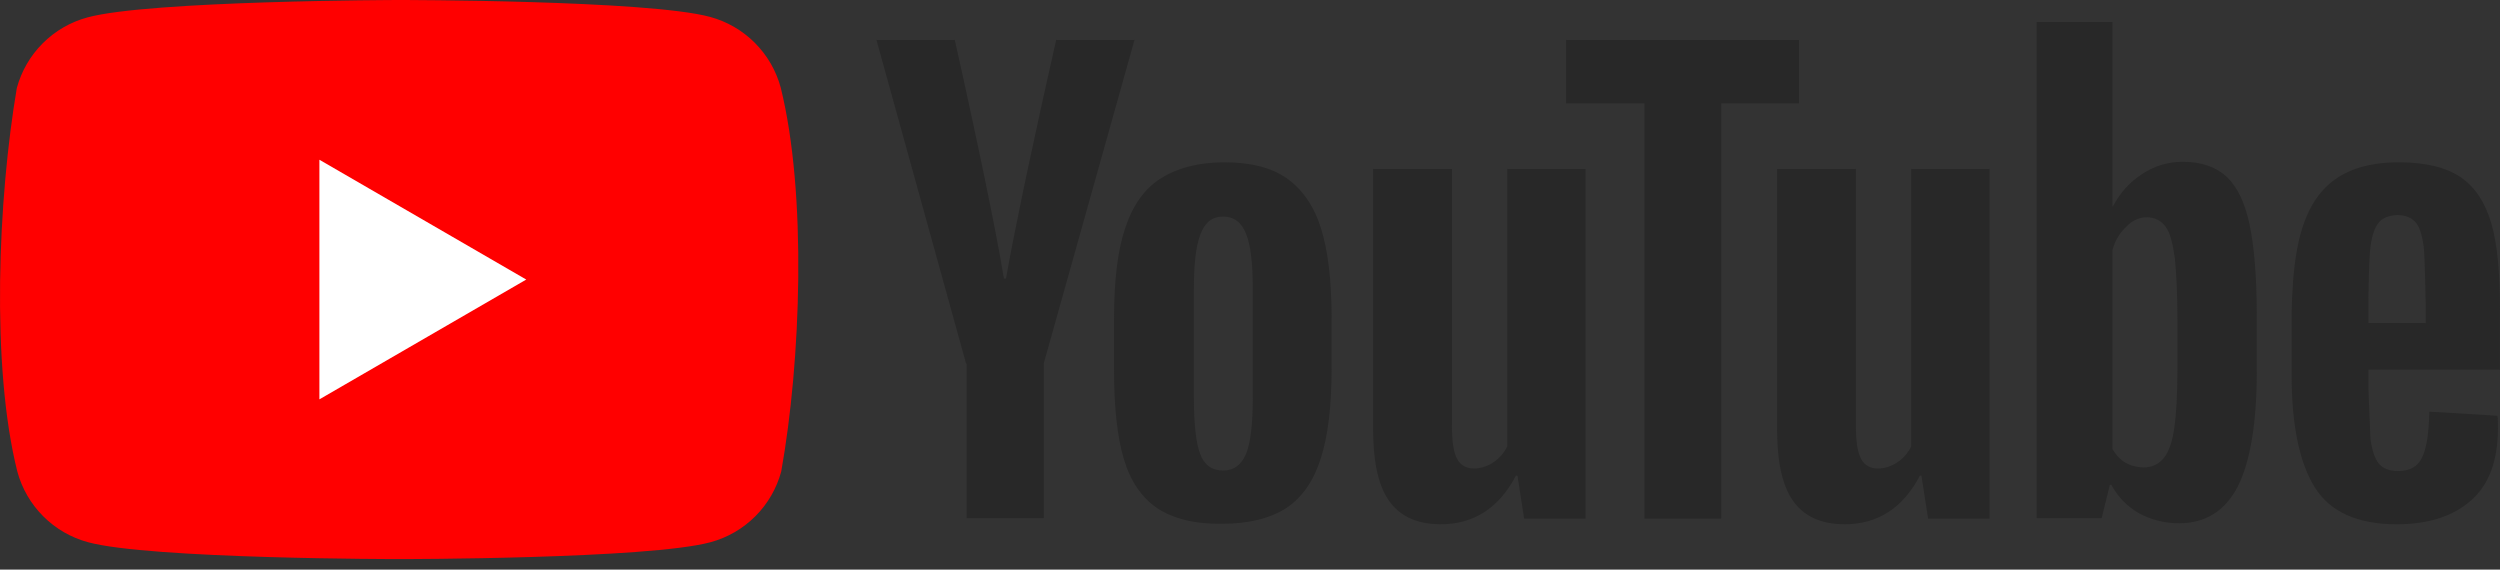
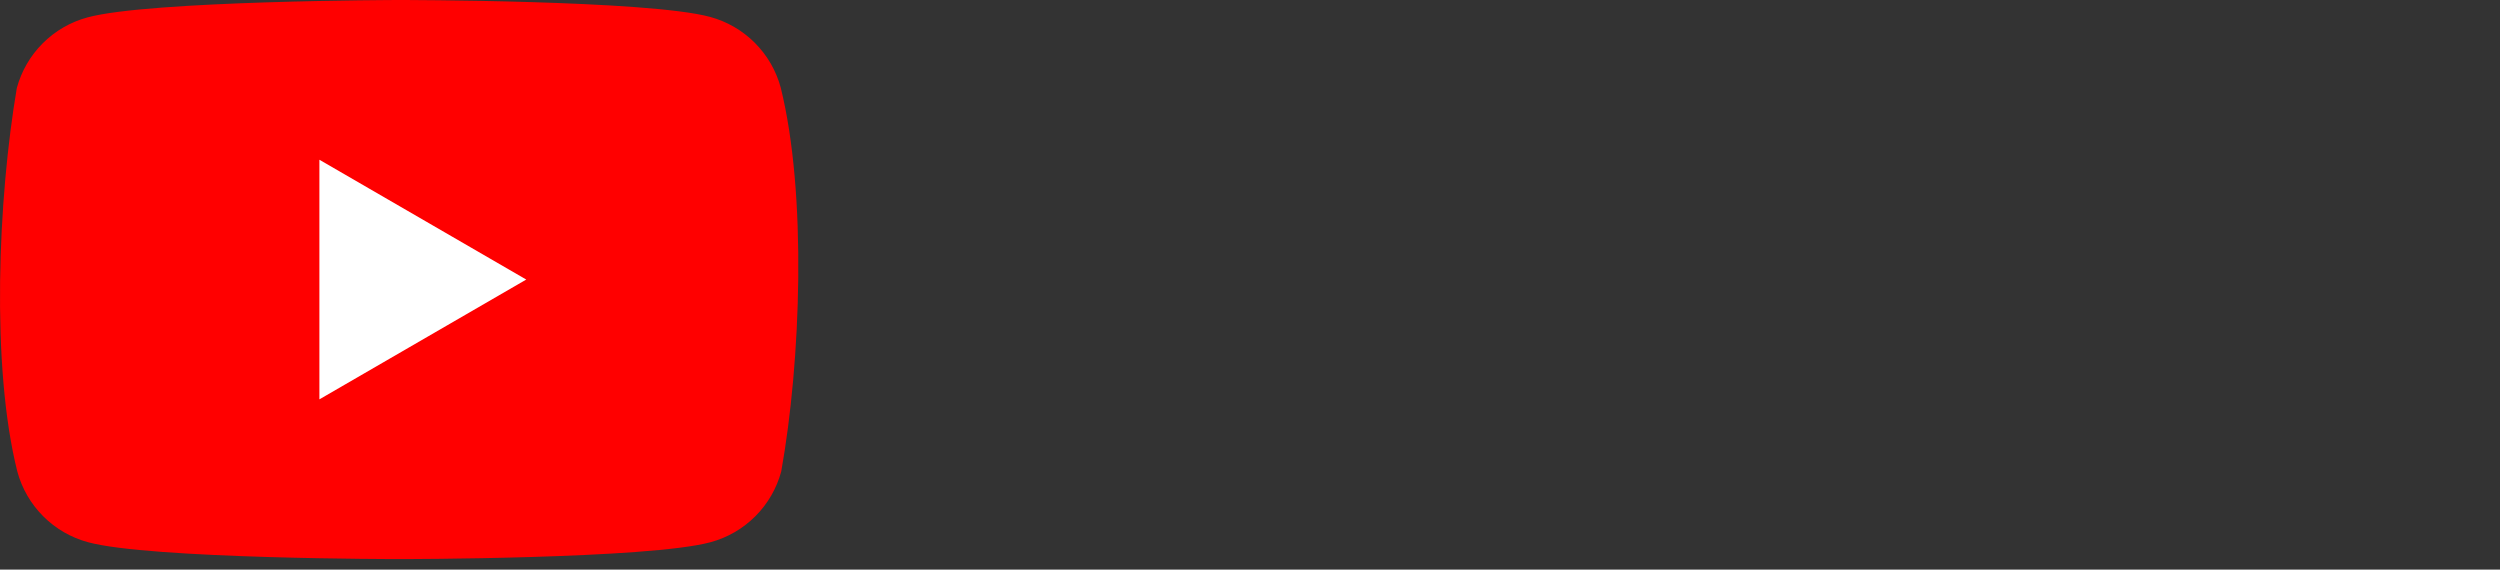
<svg xmlns="http://www.w3.org/2000/svg" width="654" height="149" viewBox="0 0 654 149" fill="none">
  <rect x="0" y="0" width="654" height="149" fill="#333333" stroke="none" />
  <path d="M204.234 22.903C203.036 18.476 200.699 14.44 197.456 11.197C194.213 7.954 190.177 5.617 185.75 4.42C169.542 0 104.315 0 104.315 0C104.315 0 39.087 0.134 22.881 4.554C18.454 5.752 14.418 8.088 11.175 11.331C7.932 14.574 5.596 18.61 4.398 23.037C-0.505 51.835 -2.407 95.713 4.532 123.357C5.73 127.784 8.067 131.82 11.309 135.062C14.552 138.305 18.588 140.642 23.015 141.84C39.222 146.26 104.45 146.26 104.45 146.26C104.45 146.26 169.677 146.26 185.884 141.84C190.311 140.642 194.347 138.305 197.59 135.062C200.832 131.82 203.169 127.784 204.367 123.357C209.537 94.52 211.131 50.668 204.233 22.904L204.234 22.903Z" fill="#FF0000" />
  <path d="M83.555 104.471L137.666 73.13L83.555 41.788V104.471Z" fill="white" />
-   <path d="M627.478 42.458C634.577 42.458 639.934 43.797 643.684 46.341C647.434 48.887 650.114 52.904 651.721 58.397C653.328 63.888 653.997 71.387 653.997 81.031V96.703H619.575V101.524L620.112 114.784C620.513 117.731 621.184 119.874 622.254 121.213C623.327 122.553 625.067 123.222 627.344 123.222C630.425 123.222 632.569 122.018 633.639 119.607C634.845 117.196 635.38 113.177 635.514 107.686L653.328 108.757C653.462 109.561 653.462 110.633 653.462 111.971C653.462 120.409 651.185 126.705 646.497 130.857C641.809 135.008 635.38 137.151 626.942 137.151C616.763 137.151 609.665 133.938 605.646 127.643C601.629 121.347 599.485 111.435 599.485 98.176V81.969C599.94 59.2 603.945 42.525 627.478 42.458V42.458ZM379.827 44.199V111.302C379.827 115.32 380.228 118.267 381.166 120.008C383.068 123.732 387.997 122.78 390.676 120.946C392.222 119.901 393.468 118.47 394.292 116.794V44.198H414.784V135.677H398.711L396.97 124.427H396.569C392.15 132.865 385.585 137.15 376.88 137.15C363.481 137.117 360.202 127.463 359.421 117.658L359.37 116.967C359.274 115.482 359.217 113.994 359.2 112.506V44.199H379.826H379.827ZM485.504 44.199V111.302C485.504 115.32 485.905 118.267 486.843 120.008C488.746 123.732 493.674 122.78 496.353 120.946C497.899 119.901 499.146 118.47 499.969 116.794V44.198H520.461V135.677H504.388L502.647 124.427H502.246C497.827 132.865 491.262 137.15 482.557 137.15C469.158 137.117 465.879 127.463 465.099 117.658L465.048 116.967C464.951 115.482 464.894 113.994 464.878 112.506V44.199H485.504ZM320.358 42.458C327.055 42.458 332.546 43.797 336.565 46.609C340.582 49.422 343.663 53.709 345.538 59.601C347.413 65.495 348.351 73.397 348.351 83.175V96.434C348.351 106.212 347.413 113.98 345.538 119.873C343.663 125.768 340.716 130.053 336.565 132.866C332.413 135.545 326.787 137.017 319.823 137.017C312.589 137.151 306.964 135.679 302.812 133C298.661 130.187 295.713 125.901 293.973 120.008C292.231 114.115 291.427 106.346 291.427 96.569V83.308C291.427 73.529 292.365 65.494 294.374 59.6C296.383 53.574 299.463 49.287 303.75 46.609C308.035 43.93 313.527 42.457 320.358 42.457V42.458ZM552.607 5.759V53.976H552.741C554.616 50.494 557.027 47.681 560.376 45.538C563.503 43.435 567.188 42.316 570.956 42.324C575.912 42.324 579.662 43.663 582.475 46.207C585.288 48.887 587.297 53.038 588.502 58.798C589.67 64.377 590.335 72.094 590.375 81.825L590.377 82.774V97.238C590.377 110.765 588.636 120.812 585.421 127.241C582.074 133.669 576.984 136.885 570.018 136.885C566.135 136.885 562.652 135.947 559.438 134.206C556.595 132.549 554.239 130.174 552.604 127.318L552.339 126.838H551.938L549.794 135.545H532.784V5.76H552.607V5.759ZM470.636 10.447V27.053H450.278V135.677H430.188V27.055H409.695V10.448H470.637L470.636 10.447ZM249.772 10.447L249.785 10.498C249.98 11.368 252.688 23.407 255.667 37.433L255.902 38.544L256.257 40.224L256.494 41.352L256.613 41.918L256.851 43.052L256.97 43.62L257.206 44.759L257.551 46.423C259.563 56.136 261.482 65.877 262.631 72.862H263.167C264.267 66.596 265.865 58.578 267.569 50.392L268.016 48.254C268.241 47.183 268.466 46.113 268.693 45.045L269.043 43.388C271.357 32.539 273.74 21.706 276.192 10.887L276.231 10.715L276.292 10.447H296.784L273.077 94.962V135.545H252.853V95.095H252.719L229.279 10.445H249.772V10.447ZM319.955 56.655C317.143 56.655 315.268 58.129 314.063 61.21C312.857 64.289 312.322 68.977 312.322 75.541V104.07C312.322 110.767 312.857 115.721 313.929 118.67C315.001 121.615 317.01 123.089 319.955 123.089C322.768 123.089 324.777 121.615 325.983 118.67C327.189 115.721 327.724 110.767 327.724 104.07V75.54C327.724 68.977 327.188 64.155 325.983 61.208C324.777 58.129 322.768 56.655 319.955 56.655V56.655ZM556.223 59.334C554.591 60.842 553.43 62.7 552.738 65.024L552.607 65.495V117.462C554.267 120.275 556.625 122.15 560.777 122.284C562.92 122.284 564.66 121.481 566.001 119.874C567.34 118.267 568.277 115.587 568.813 111.837C569.327 108.238 569.596 103.279 569.616 96.964V84.246C569.616 77.014 569.348 71.523 568.947 67.638C568.41 63.754 567.742 60.941 566.536 59.334C564.205 55.985 559.17 56.026 556.223 59.334ZM627.077 56.254C624.8 56.388 623.192 57.057 622.254 58.263C621.184 59.601 620.513 61.611 620.112 64.558C619.717 67.444 619.582 77.535 619.575 77.939V84.515H634.577V78.716V78.827C634.568 80.854 634.526 77.65 634.434 73.717L634.421 73.189C634.336 69.732 634.214 65.878 634.041 64.558C633.639 61.477 632.968 59.333 631.898 58.129C630.826 56.923 629.219 56.254 627.076 56.254H627.077Z" fill="#282828" />
</svg>